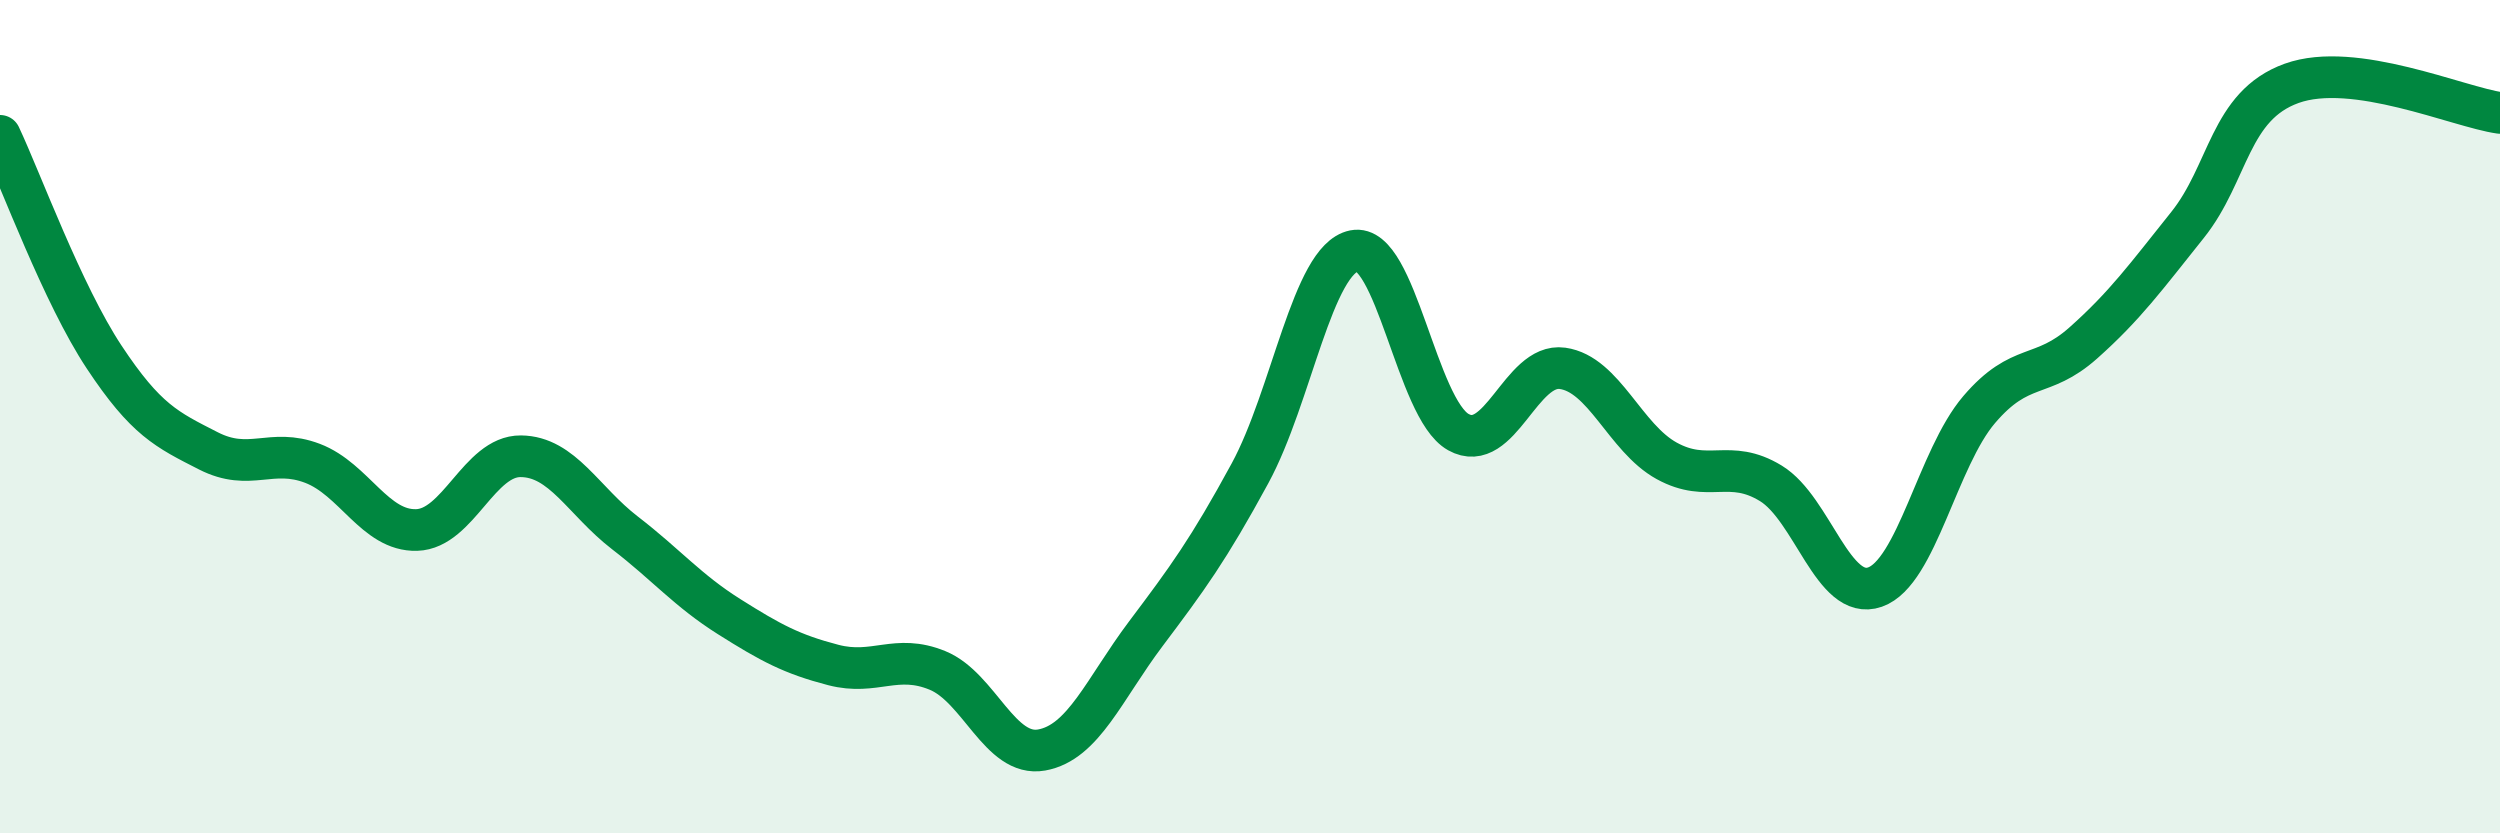
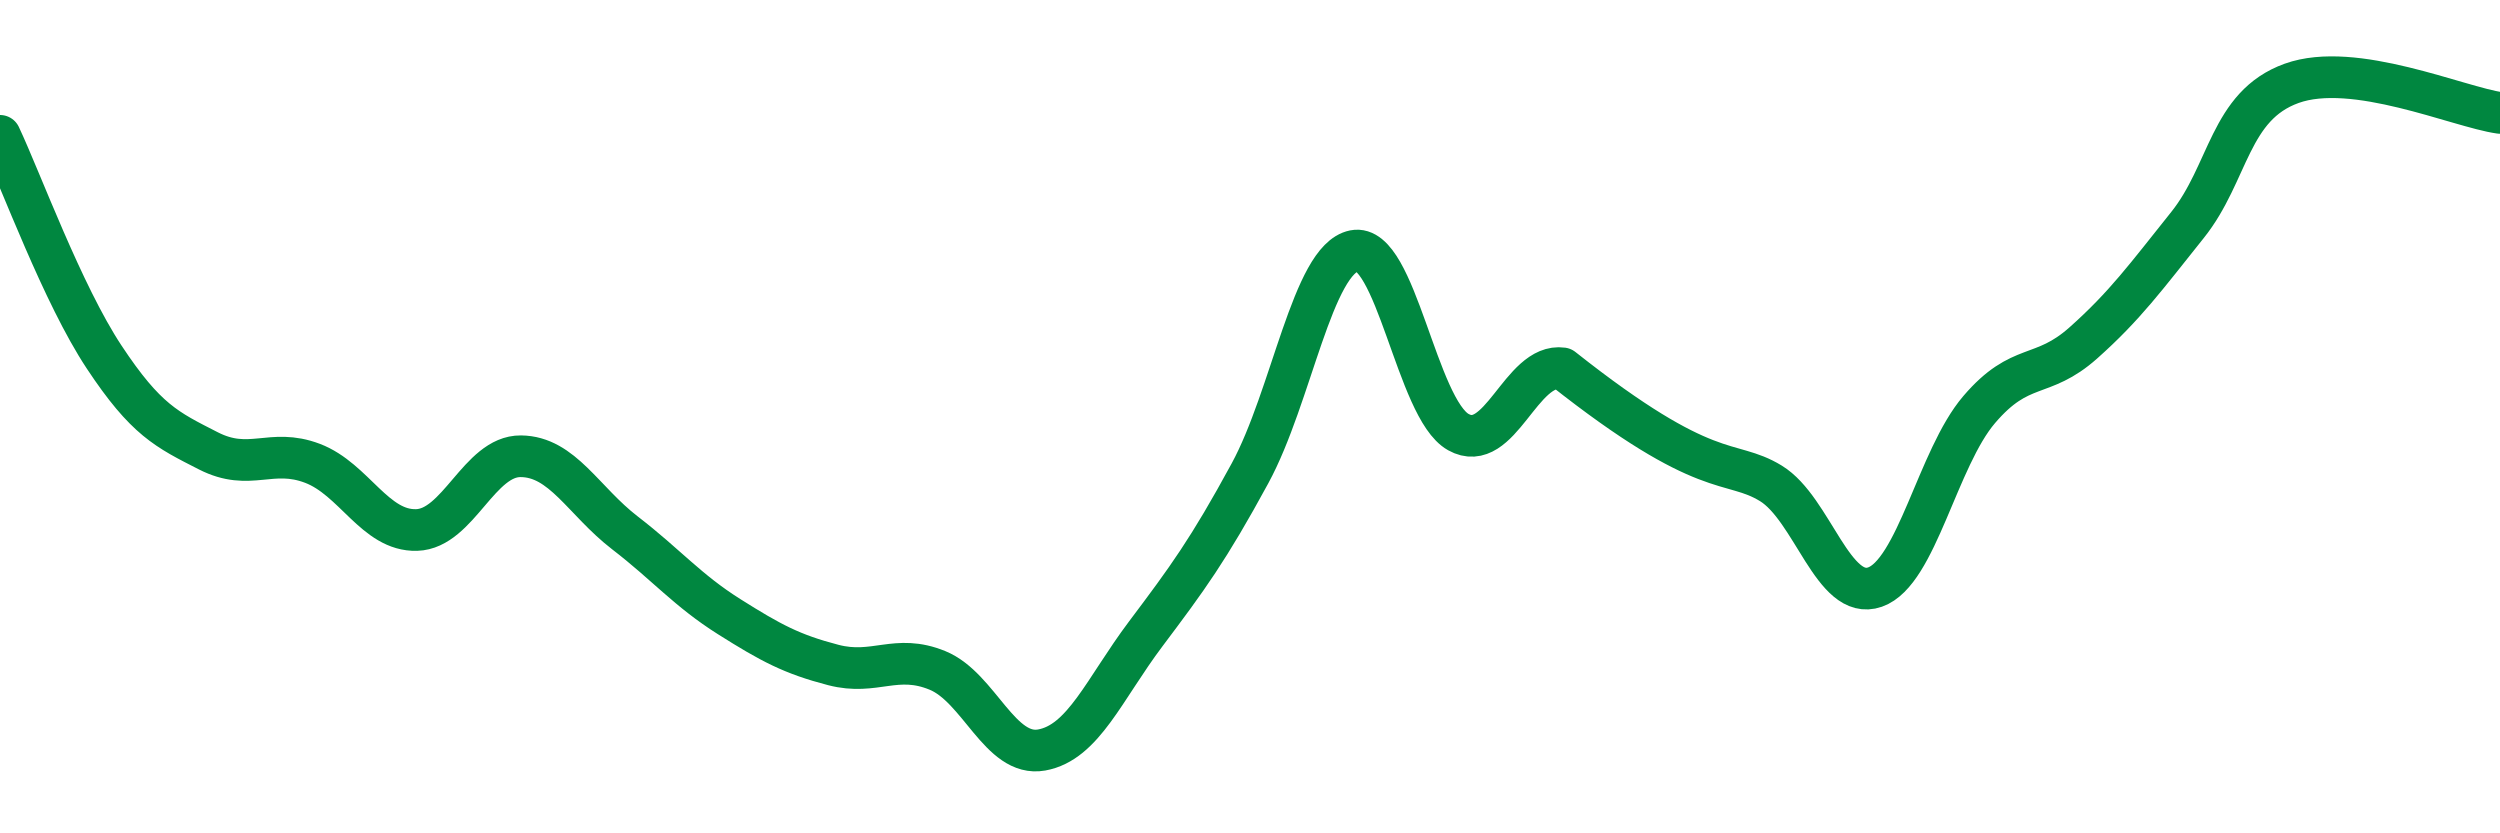
<svg xmlns="http://www.w3.org/2000/svg" width="60" height="20" viewBox="0 0 60 20">
-   <path d="M 0,3.26 C 0.5,4.32 1.5,7.06 2.5,8.57 C 3.5,10.08 4,10.31 5,10.82 C 6,11.33 6.5,10.74 7.5,11.12 C 8.5,11.5 9,12.75 10,12.72 C 11,12.69 11.5,10.94 12.5,10.95 C 13.5,10.96 14,12.02 15,12.79 C 16,13.56 16.5,14.17 17.5,14.8 C 18.5,15.43 19,15.7 20,15.96 C 21,16.22 21.5,15.68 22.5,16.09 C 23.5,16.5 24,18.18 25,18 C 26,17.82 26.5,16.54 27.5,15.21 C 28.5,13.88 29,13.2 30,11.36 C 31,9.52 31.5,6.22 32.5,6.02 C 33.5,5.82 34,9.81 35,10.37 C 36,10.93 36.5,8.7 37.5,8.84 C 38.5,8.98 39,10.51 40,11.06 C 41,11.61 41.5,10.99 42.5,11.6 C 43.5,12.21 44,14.44 45,14.09 C 46,13.74 46.5,11 47.5,9.83 C 48.5,8.66 49,9.12 50,8.23 C 51,7.34 51.5,6.65 52.5,5.4 C 53.5,4.15 53.5,2.54 55,2 C 56.5,1.46 59,2.57 60,2.71L60 20L0 20Z" fill="#008740" opacity="0.1" stroke-linecap="round" stroke-linejoin="round" />
-   <path d="M 0,3.26 C 0.5,4.32 1.5,7.06 2.5,8.57 C 3.5,10.08 4,10.31 5,10.82 C 6,11.33 6.5,10.74 7.5,11.12 C 8.5,11.5 9,12.75 10,12.72 C 11,12.69 11.5,10.94 12.5,10.95 C 13.5,10.96 14,12.02 15,12.79 C 16,13.56 16.5,14.17 17.5,14.8 C 18.5,15.43 19,15.7 20,15.96 C 21,16.22 21.5,15.68 22.5,16.09 C 23.5,16.5 24,18.18 25,18 C 26,17.82 26.5,16.54 27.5,15.21 C 28.5,13.88 29,13.2 30,11.36 C 31,9.52 31.5,6.22 32.5,6.02 C 33.5,5.82 34,9.81 35,10.37 C 36,10.93 36.5,8.7 37.5,8.84 C 38.5,8.98 39,10.51 40,11.06 C 41,11.61 41.5,10.99 42.5,11.6 C 43.5,12.21 44,14.44 45,14.09 C 46,13.74 46.5,11 47.5,9.83 C 48.5,8.66 49,9.12 50,8.23 C 51,7.34 51.5,6.65 52.5,5.4 C 53.5,4.15 53.5,2.54 55,2 C 56.5,1.46 59,2.57 60,2.71" stroke="#008740" stroke-width="1" fill="none" stroke-linecap="round" stroke-linejoin="round" />
+   <path d="M 0,3.26 C 0.5,4.32 1.5,7.06 2.5,8.57 C 3.5,10.08 4,10.31 5,10.82 C 6,11.33 6.5,10.74 7.5,11.12 C 8.5,11.5 9,12.75 10,12.72 C 11,12.69 11.5,10.94 12.5,10.95 C 13.5,10.96 14,12.02 15,12.79 C 16,13.56 16.5,14.17 17.5,14.8 C 18.5,15.43 19,15.7 20,15.96 C 21,16.22 21.5,15.68 22.5,16.09 C 23.5,16.5 24,18.18 25,18 C 26,17.82 26.5,16.54 27.5,15.21 C 28.5,13.88 29,13.2 30,11.36 C 31,9.52 31.5,6.22 32.5,6.02 C 33.5,5.82 34,9.81 35,10.37 C 36,10.93 36.5,8.7 37.5,8.84 C 41,11.61 41.5,10.99 42.5,11.6 C 43.5,12.21 44,14.44 45,14.09 C 46,13.74 46.5,11 47.5,9.83 C 48.5,8.66 49,9.12 50,8.23 C 51,7.34 51.5,6.65 52.5,5.4 C 53.5,4.15 53.5,2.54 55,2 C 56.5,1.46 59,2.57 60,2.71" stroke="#008740" stroke-width="1" fill="none" stroke-linecap="round" stroke-linejoin="round" />
</svg>